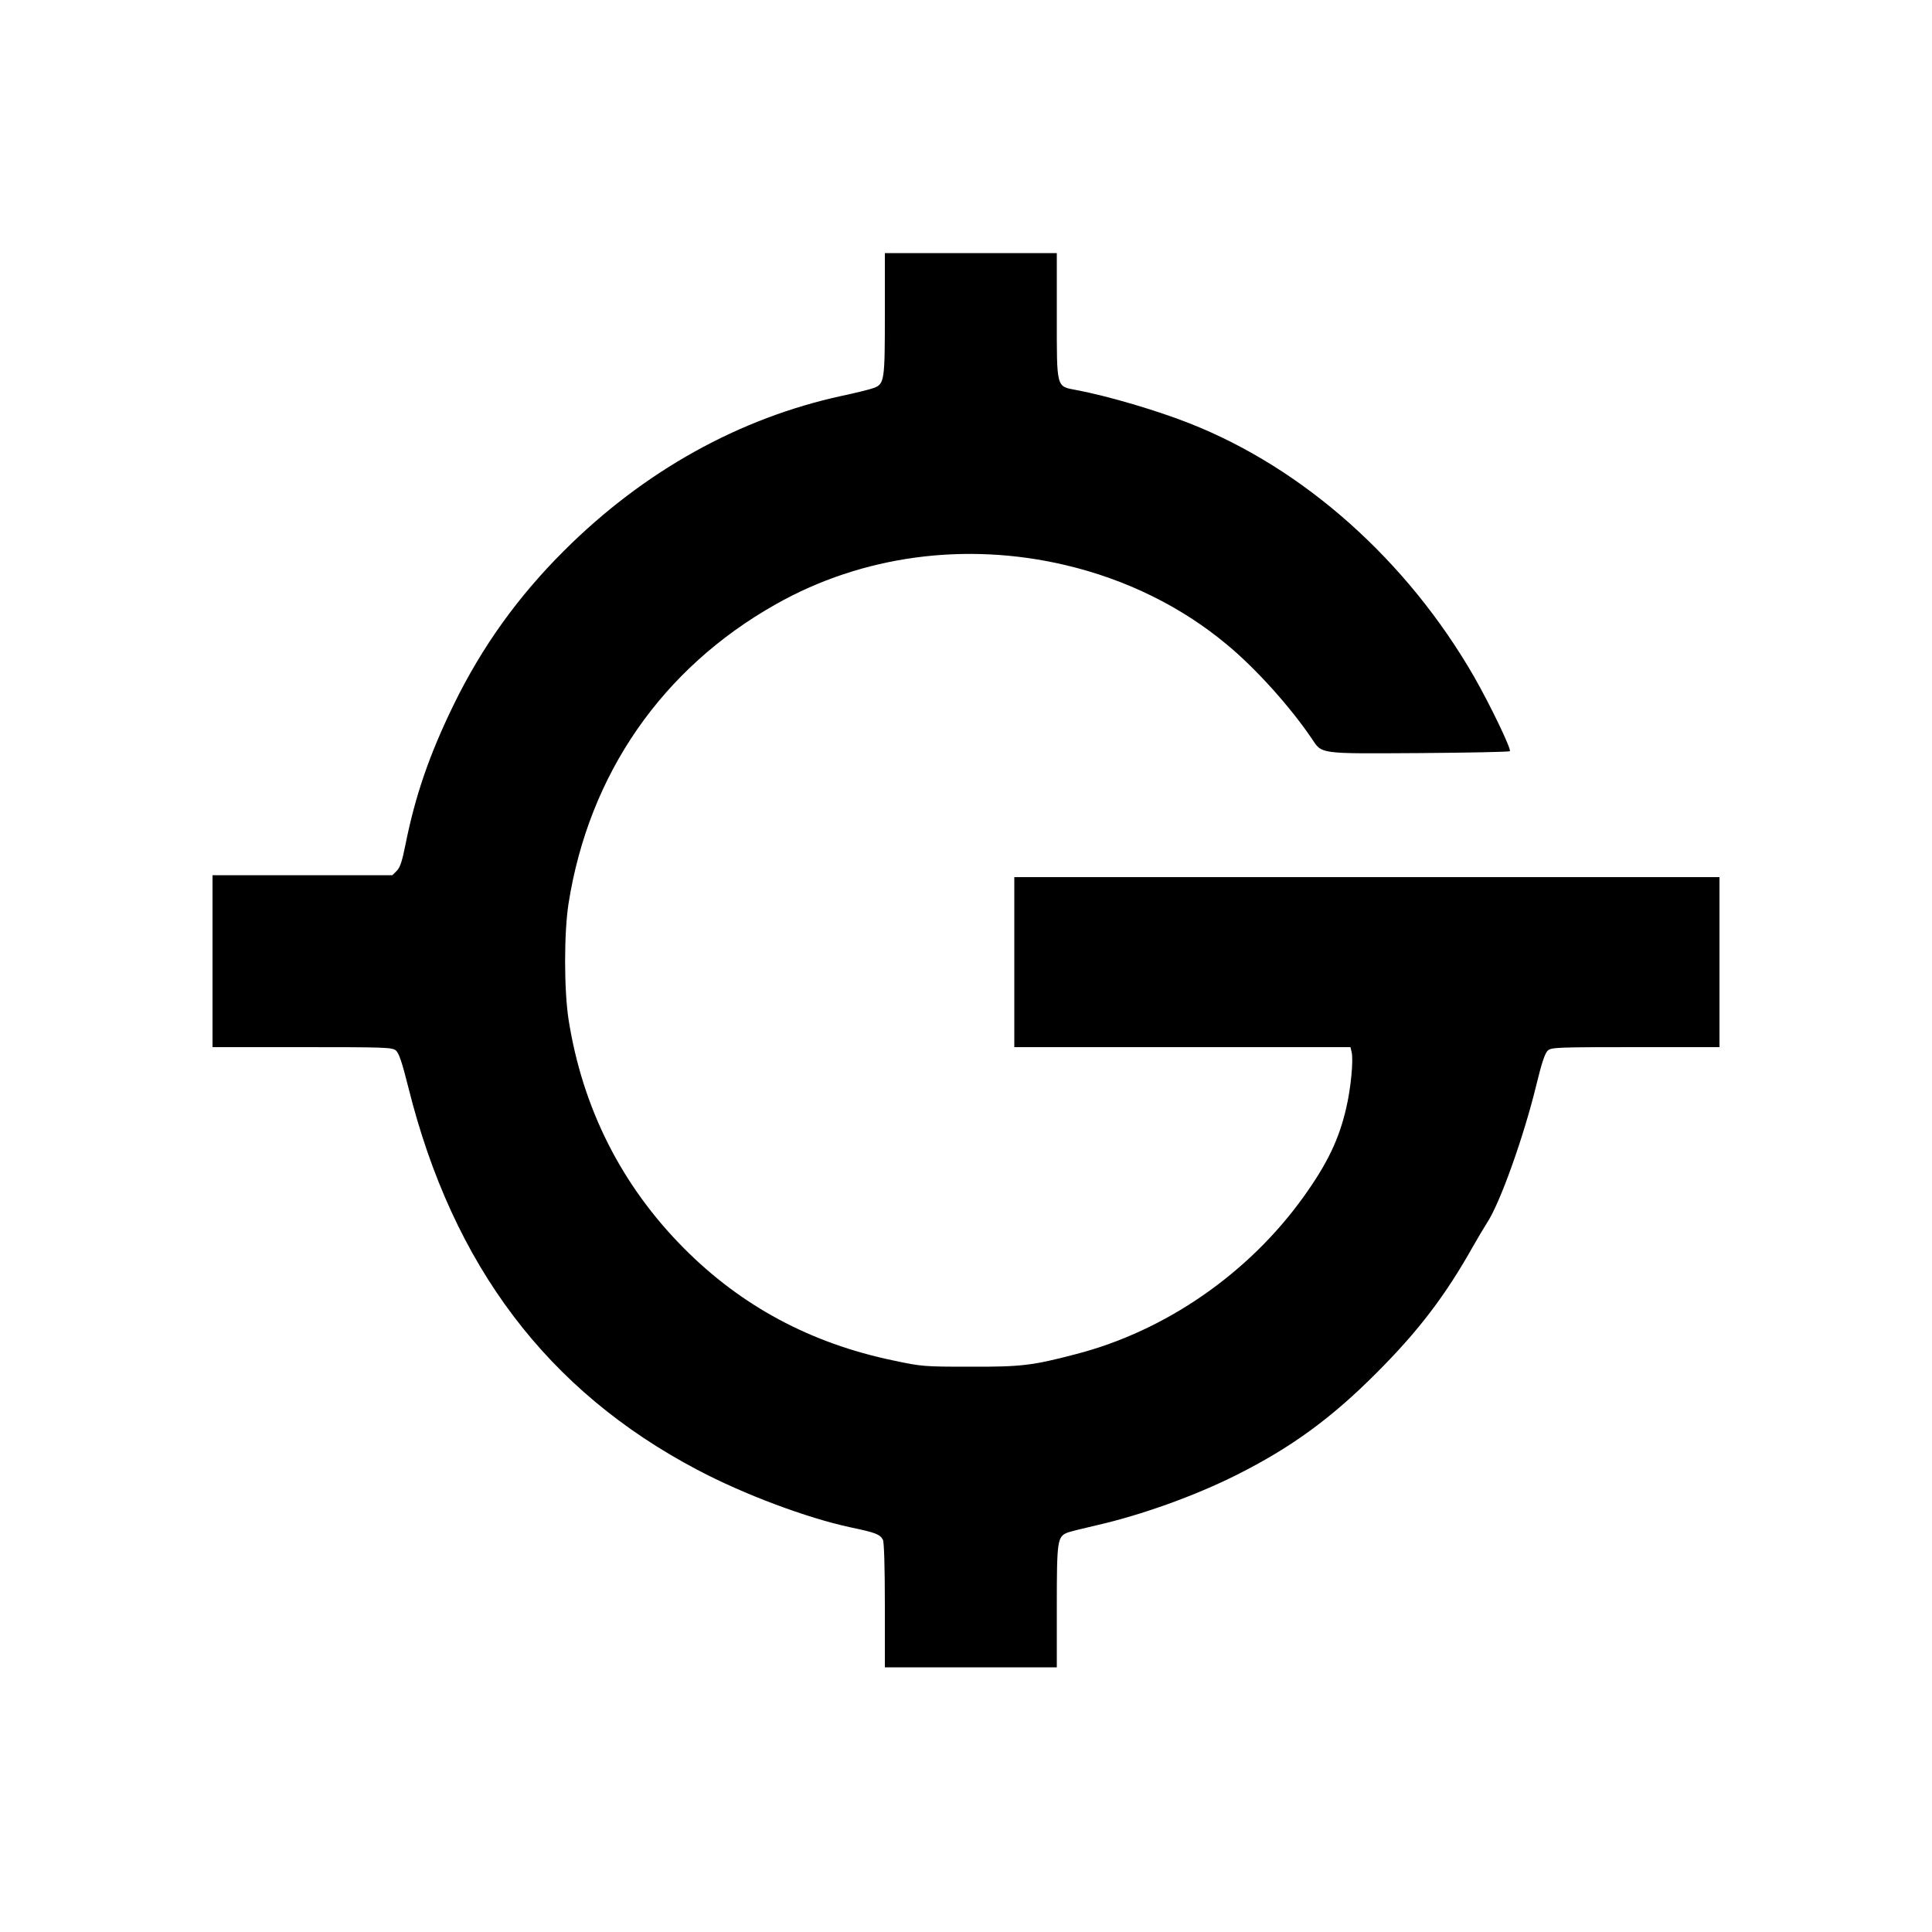
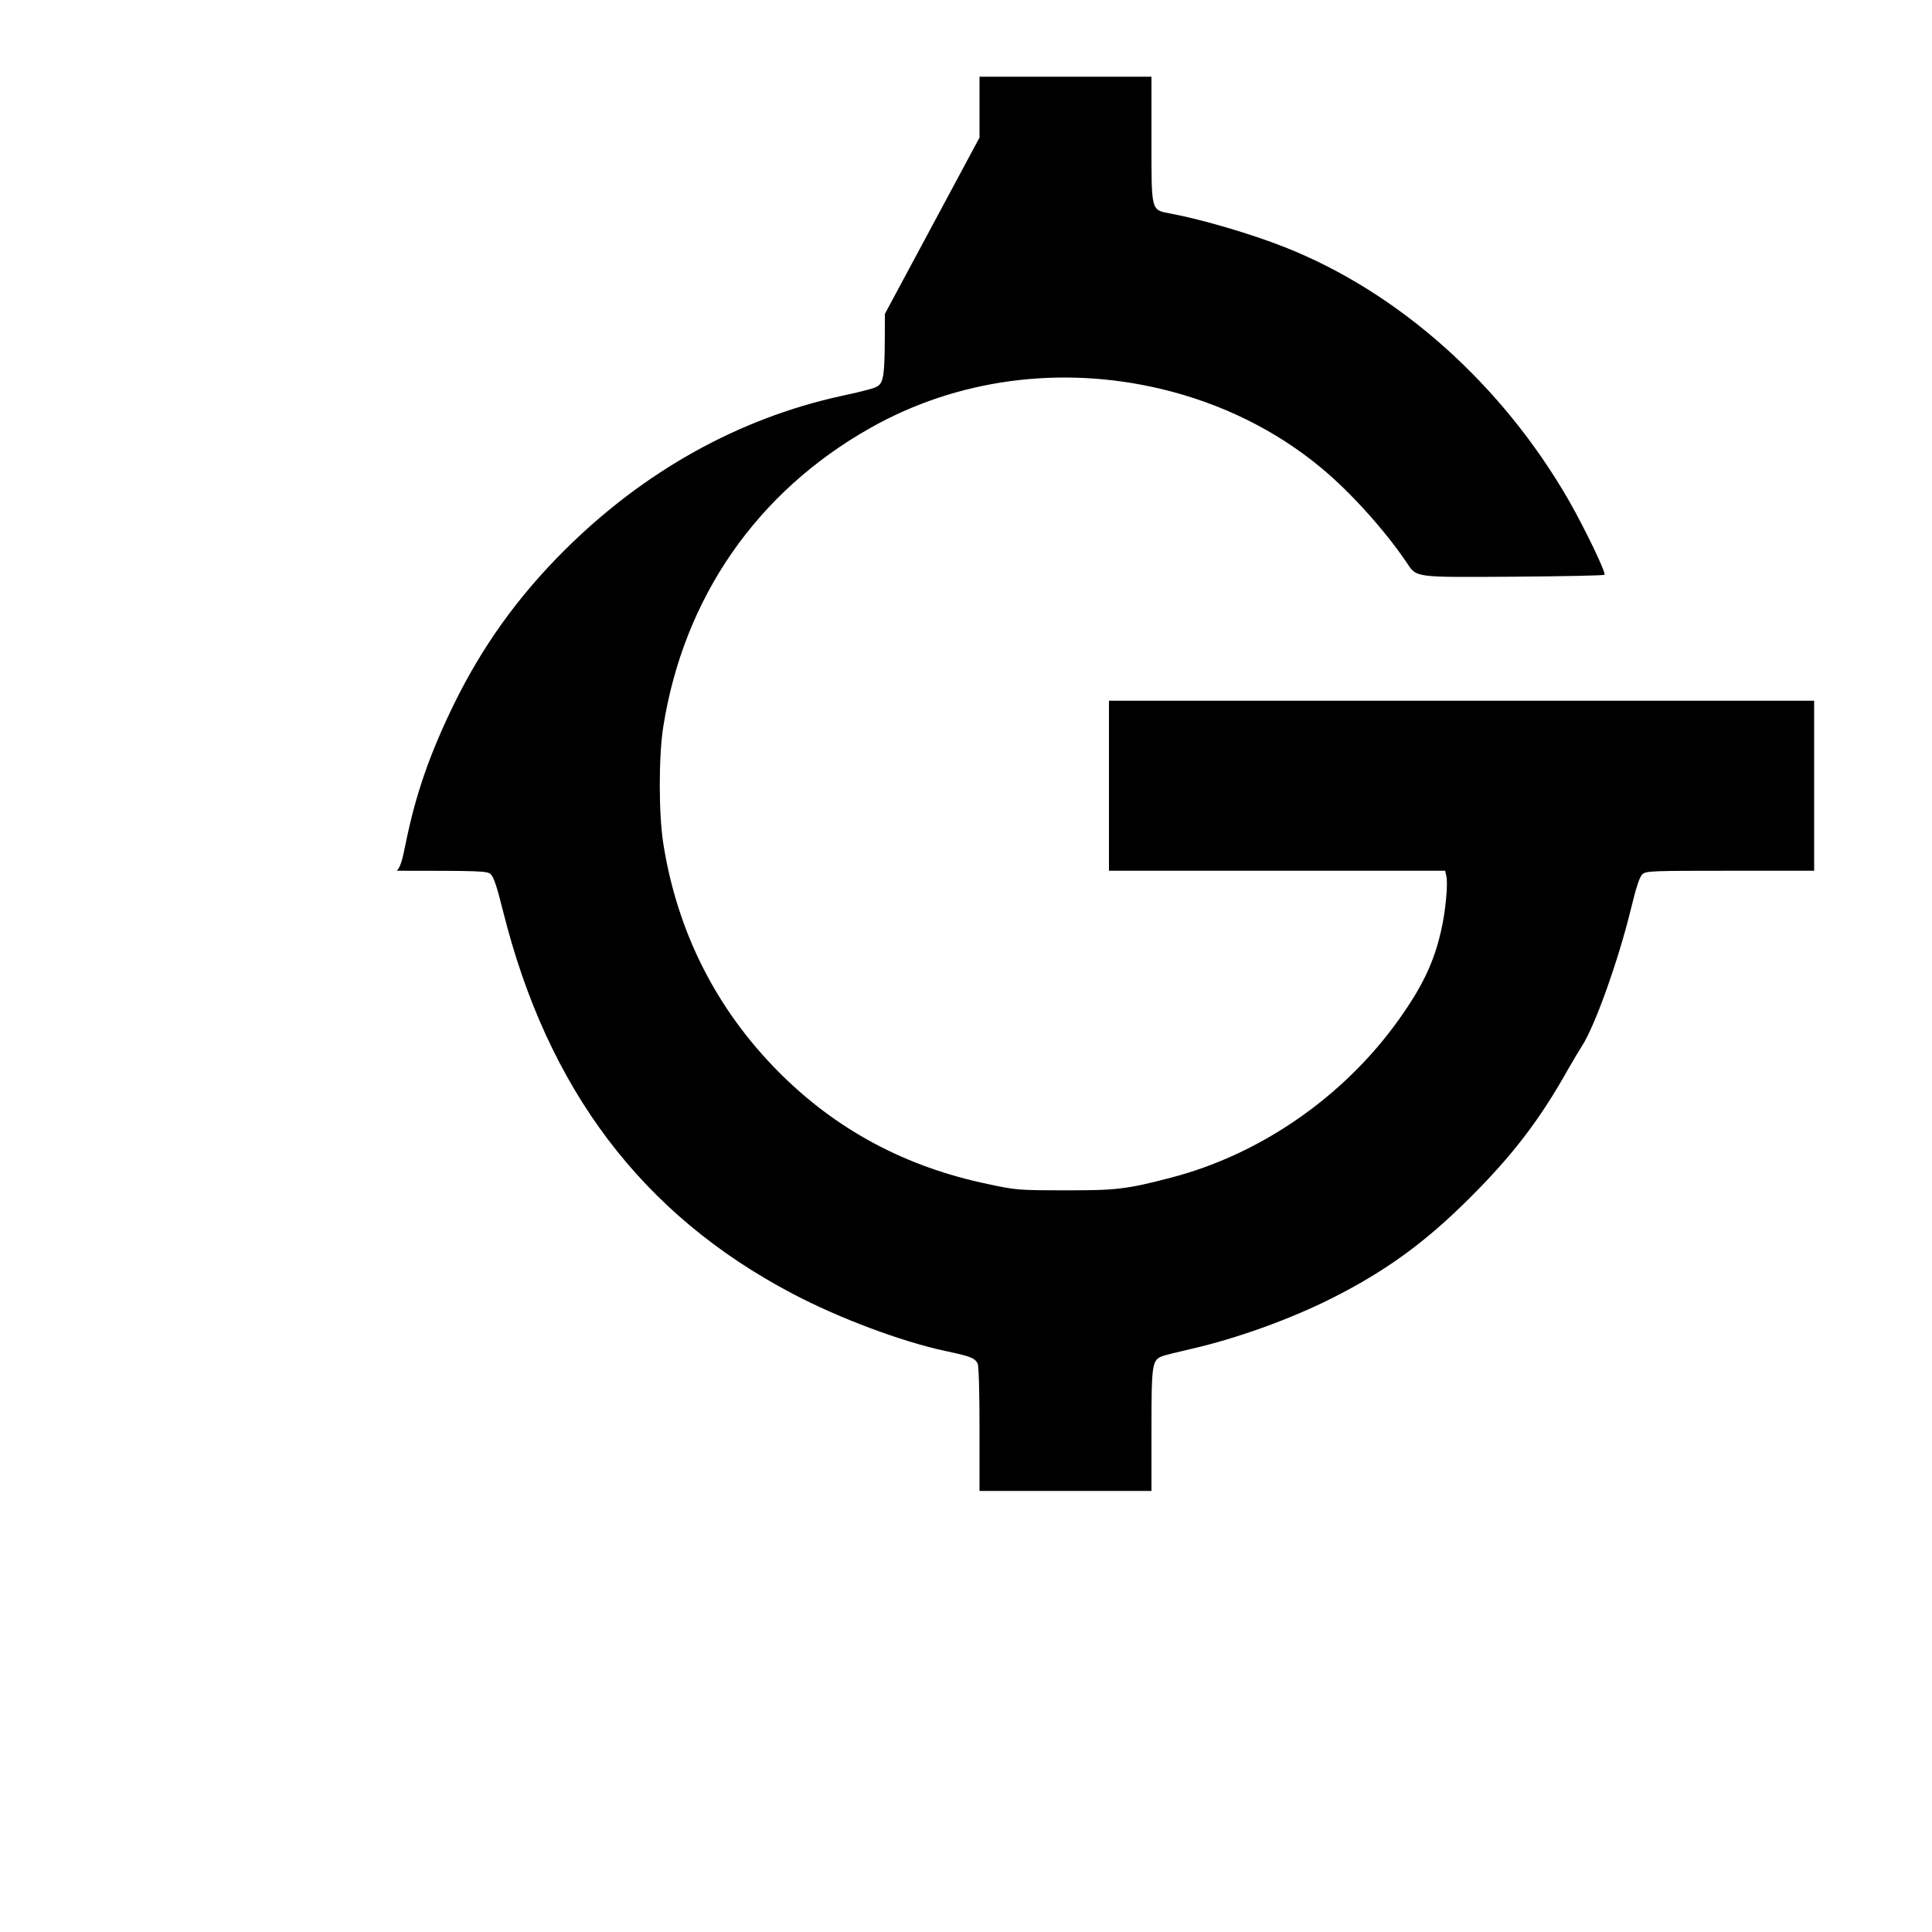
<svg xmlns="http://www.w3.org/2000/svg" version="1.0" width="1000pt" height="1000pt" viewBox="0 0 1000 1000" preserveAspectRatio="xMidYMid meet">
  <g transform="translate(0,1000) scale(0.1,-0.1)" fill="#000000" stroke="none">
-     <path d="M4580 8375 c0 -345 -2 -362 -57 -383 -15 -6 -90 -25 -166 -41 -533 -116 -1025 -390 -1437 -801 -239 -238 -424 -496 -570 -794 -127 -260 -200 -472 -251 -726 -17 -86 -28 -120 -45 -137 l-23 -23 -466 0 -465 0 0 -445 0 -445 464 0 c427 0 465 -1 485 -17 16 -14 32 -61 65 -193 230 -921 719 -1569 1496 -1978 242 -128 567 -249 790 -297 133 -28 154 -36 170 -65 6 -11 10 -140 10 -339 l0 -321 445 0 445 0 0 315 c0 345 3 362 57 383 15 5 82 22 148 37 233 53 511 153 726 261 281 141 489 292 724 528 217 217 357 401 500 656 27 47 59 101 72 121 67 101 189 443 254 709 29 120 46 170 61 183 19 16 55 17 454 17 l434 0 0 440 0 440 -1825 0 -1825 0 0 -440 0 -440 870 0 870 0 6 -26 c10 -39 -4 -188 -28 -289 -37 -161 -97 -287 -221 -460 -284 -396 -714 -694 -1178 -814 -225 -59 -283 -66 -549 -65 -236 0 -251 1 -395 32 -429 89 -788 282 -1085 581 -324 326 -525 726 -597 1183 -24 154 -24 452 0 603 106 670 485 1216 1072 1547 447 253 983 325 1500 203 314 -74 600 -215 835 -411 149 -123 327 -321 439 -486 55 -82 31 -79 555 -76 256 2 468 6 471 10 9 9 -102 240 -185 385 -346 601 -880 1078 -1471 1311 -169 67 -423 142 -587 173 -106 20 -102 5 -102 385 l0 324 -445 0 -445 0 0 -315z" />
+     <path d="M4580 8375 c0 -345 -2 -362 -57 -383 -15 -6 -90 -25 -166 -41 -533 -116 -1025 -390 -1437 -801 -239 -238 -424 -496 -570 -794 -127 -260 -200 -472 -251 -726 -17 -86 -28 -120 -45 -137 c427 0 465 -1 485 -17 16 -14 32 -61 65 -193 230 -921 719 -1569 1496 -1978 242 -128 567 -249 790 -297 133 -28 154 -36 170 -65 6 -11 10 -140 10 -339 l0 -321 445 0 445 0 0 315 c0 345 3 362 57 383 15 5 82 22 148 37 233 53 511 153 726 261 281 141 489 292 724 528 217 217 357 401 500 656 27 47 59 101 72 121 67 101 189 443 254 709 29 120 46 170 61 183 19 16 55 17 454 17 l434 0 0 440 0 440 -1825 0 -1825 0 0 -440 0 -440 870 0 870 0 6 -26 c10 -39 -4 -188 -28 -289 -37 -161 -97 -287 -221 -460 -284 -396 -714 -694 -1178 -814 -225 -59 -283 -66 -549 -65 -236 0 -251 1 -395 32 -429 89 -788 282 -1085 581 -324 326 -525 726 -597 1183 -24 154 -24 452 0 603 106 670 485 1216 1072 1547 447 253 983 325 1500 203 314 -74 600 -215 835 -411 149 -123 327 -321 439 -486 55 -82 31 -79 555 -76 256 2 468 6 471 10 9 9 -102 240 -185 385 -346 601 -880 1078 -1471 1311 -169 67 -423 142 -587 173 -106 20 -102 5 -102 385 l0 324 -445 0 -445 0 0 -315z" />
  </g>
</svg>